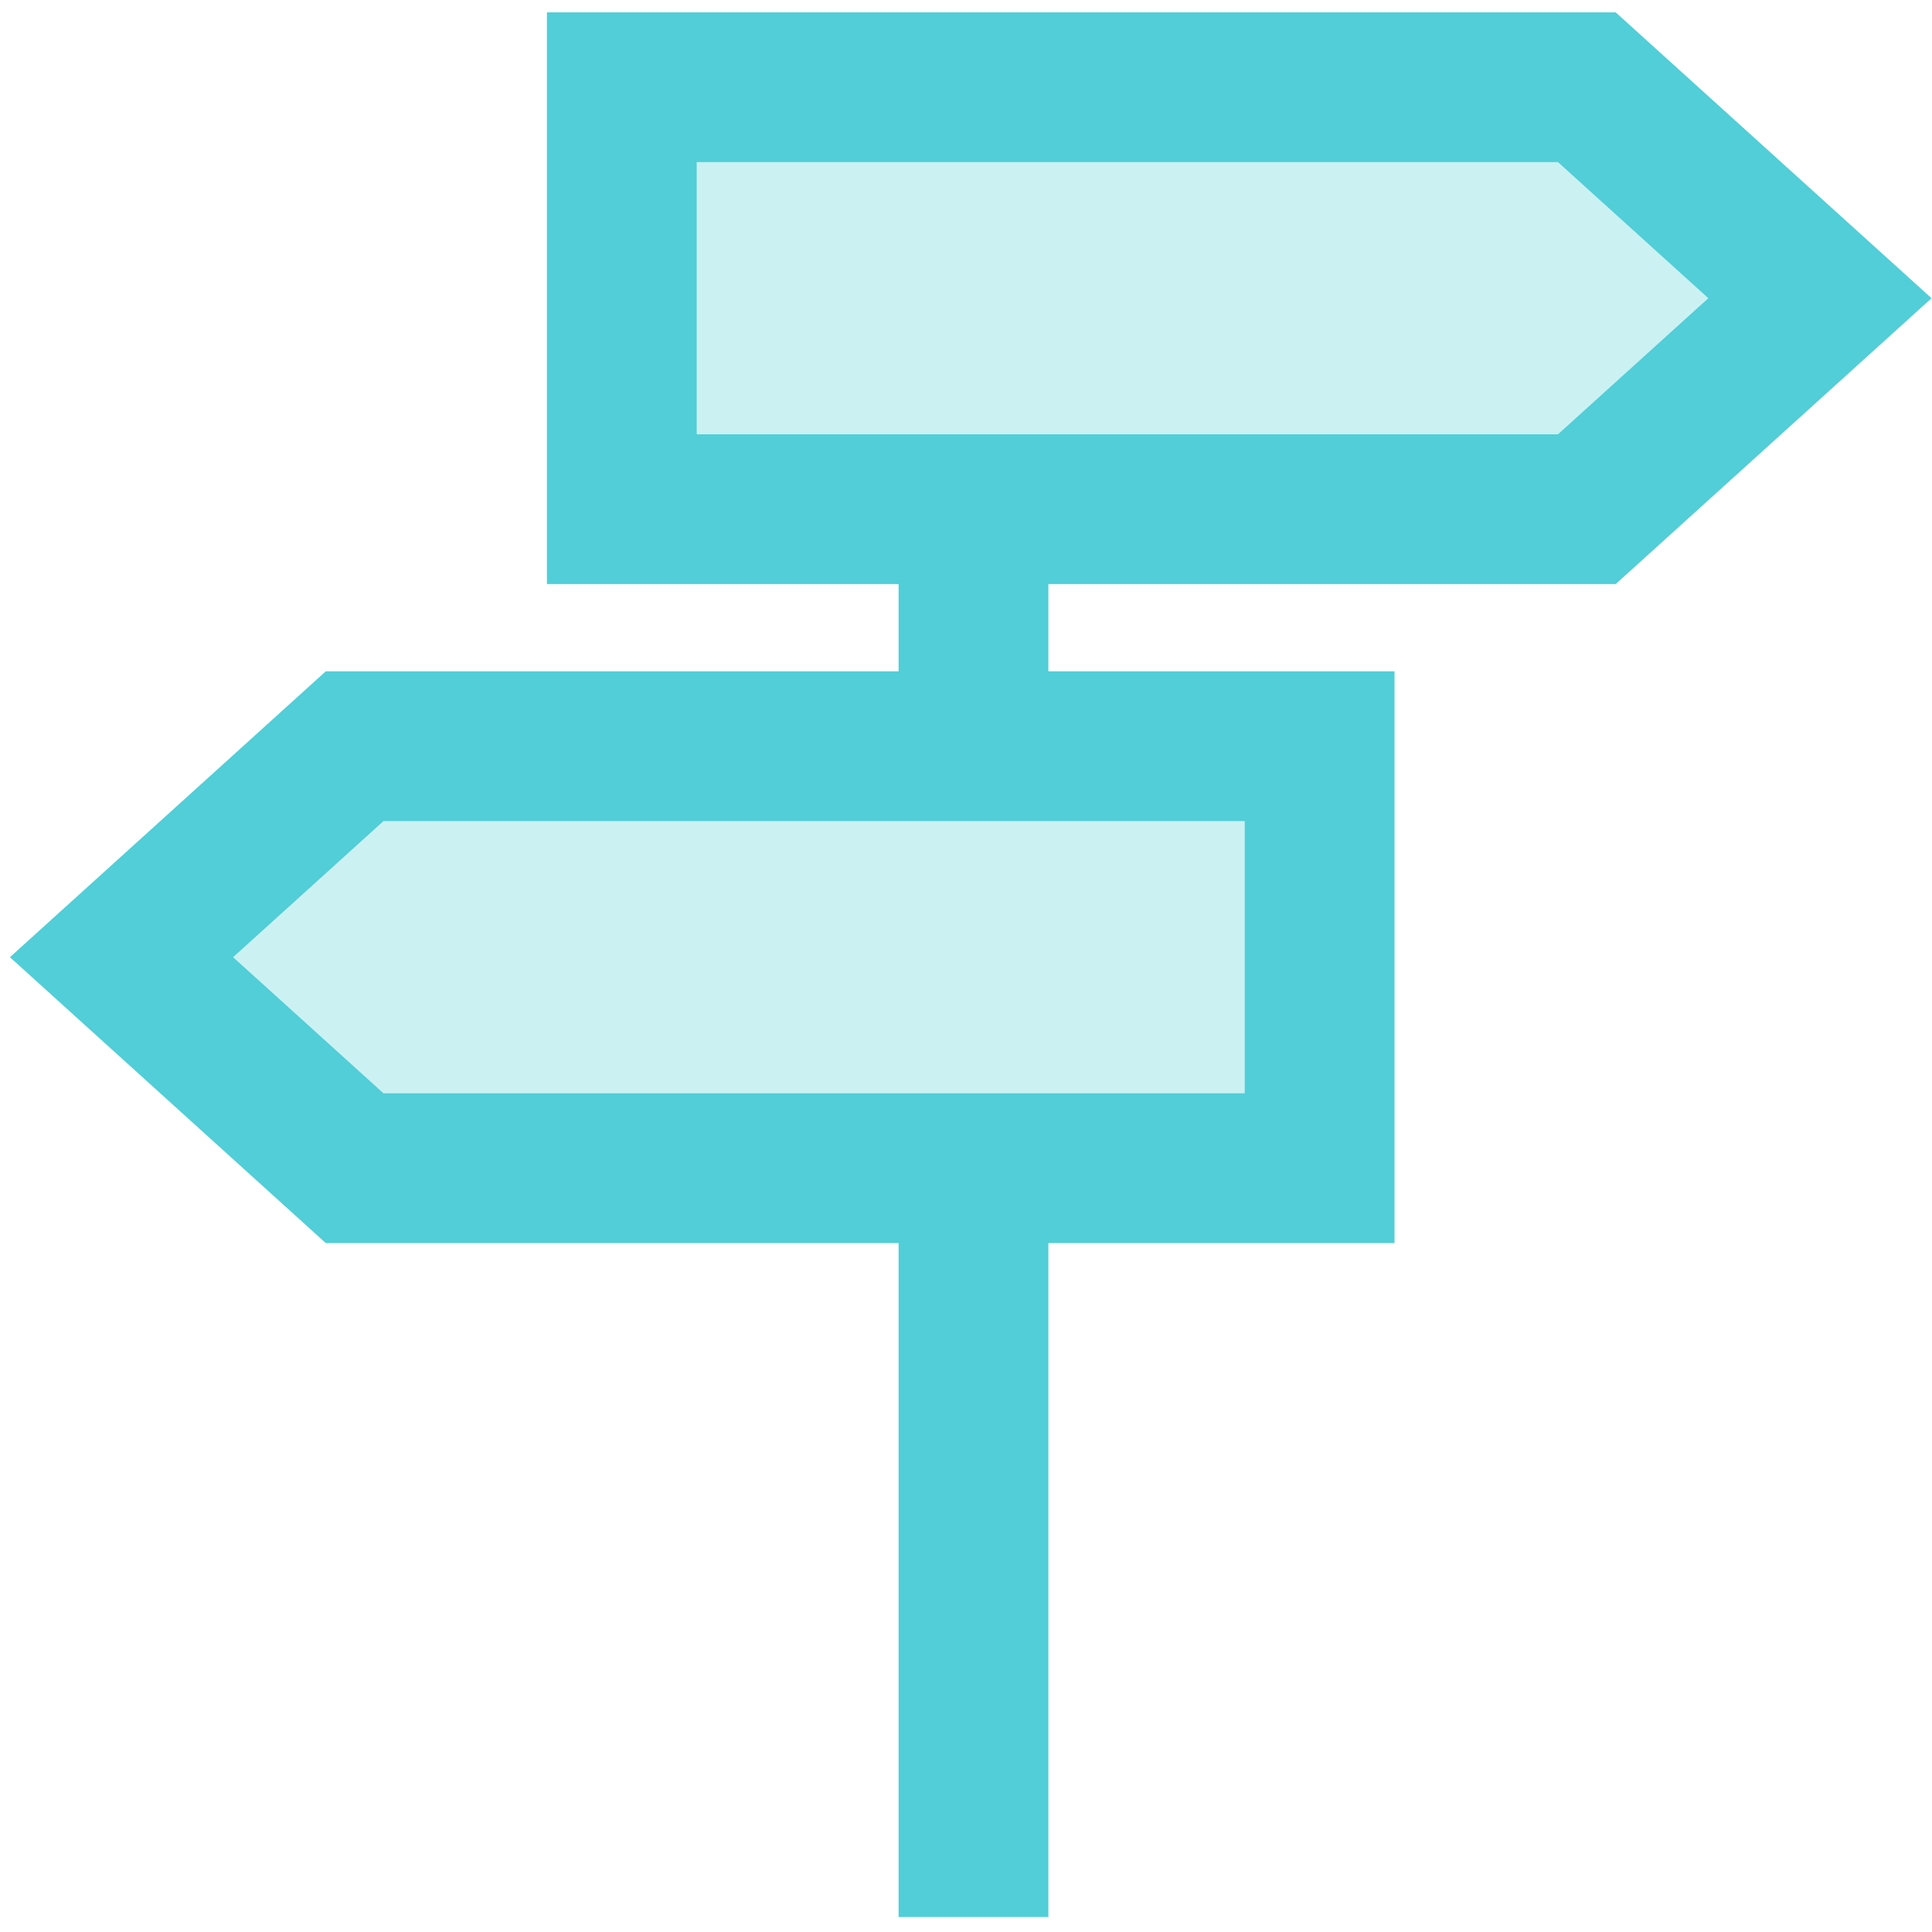
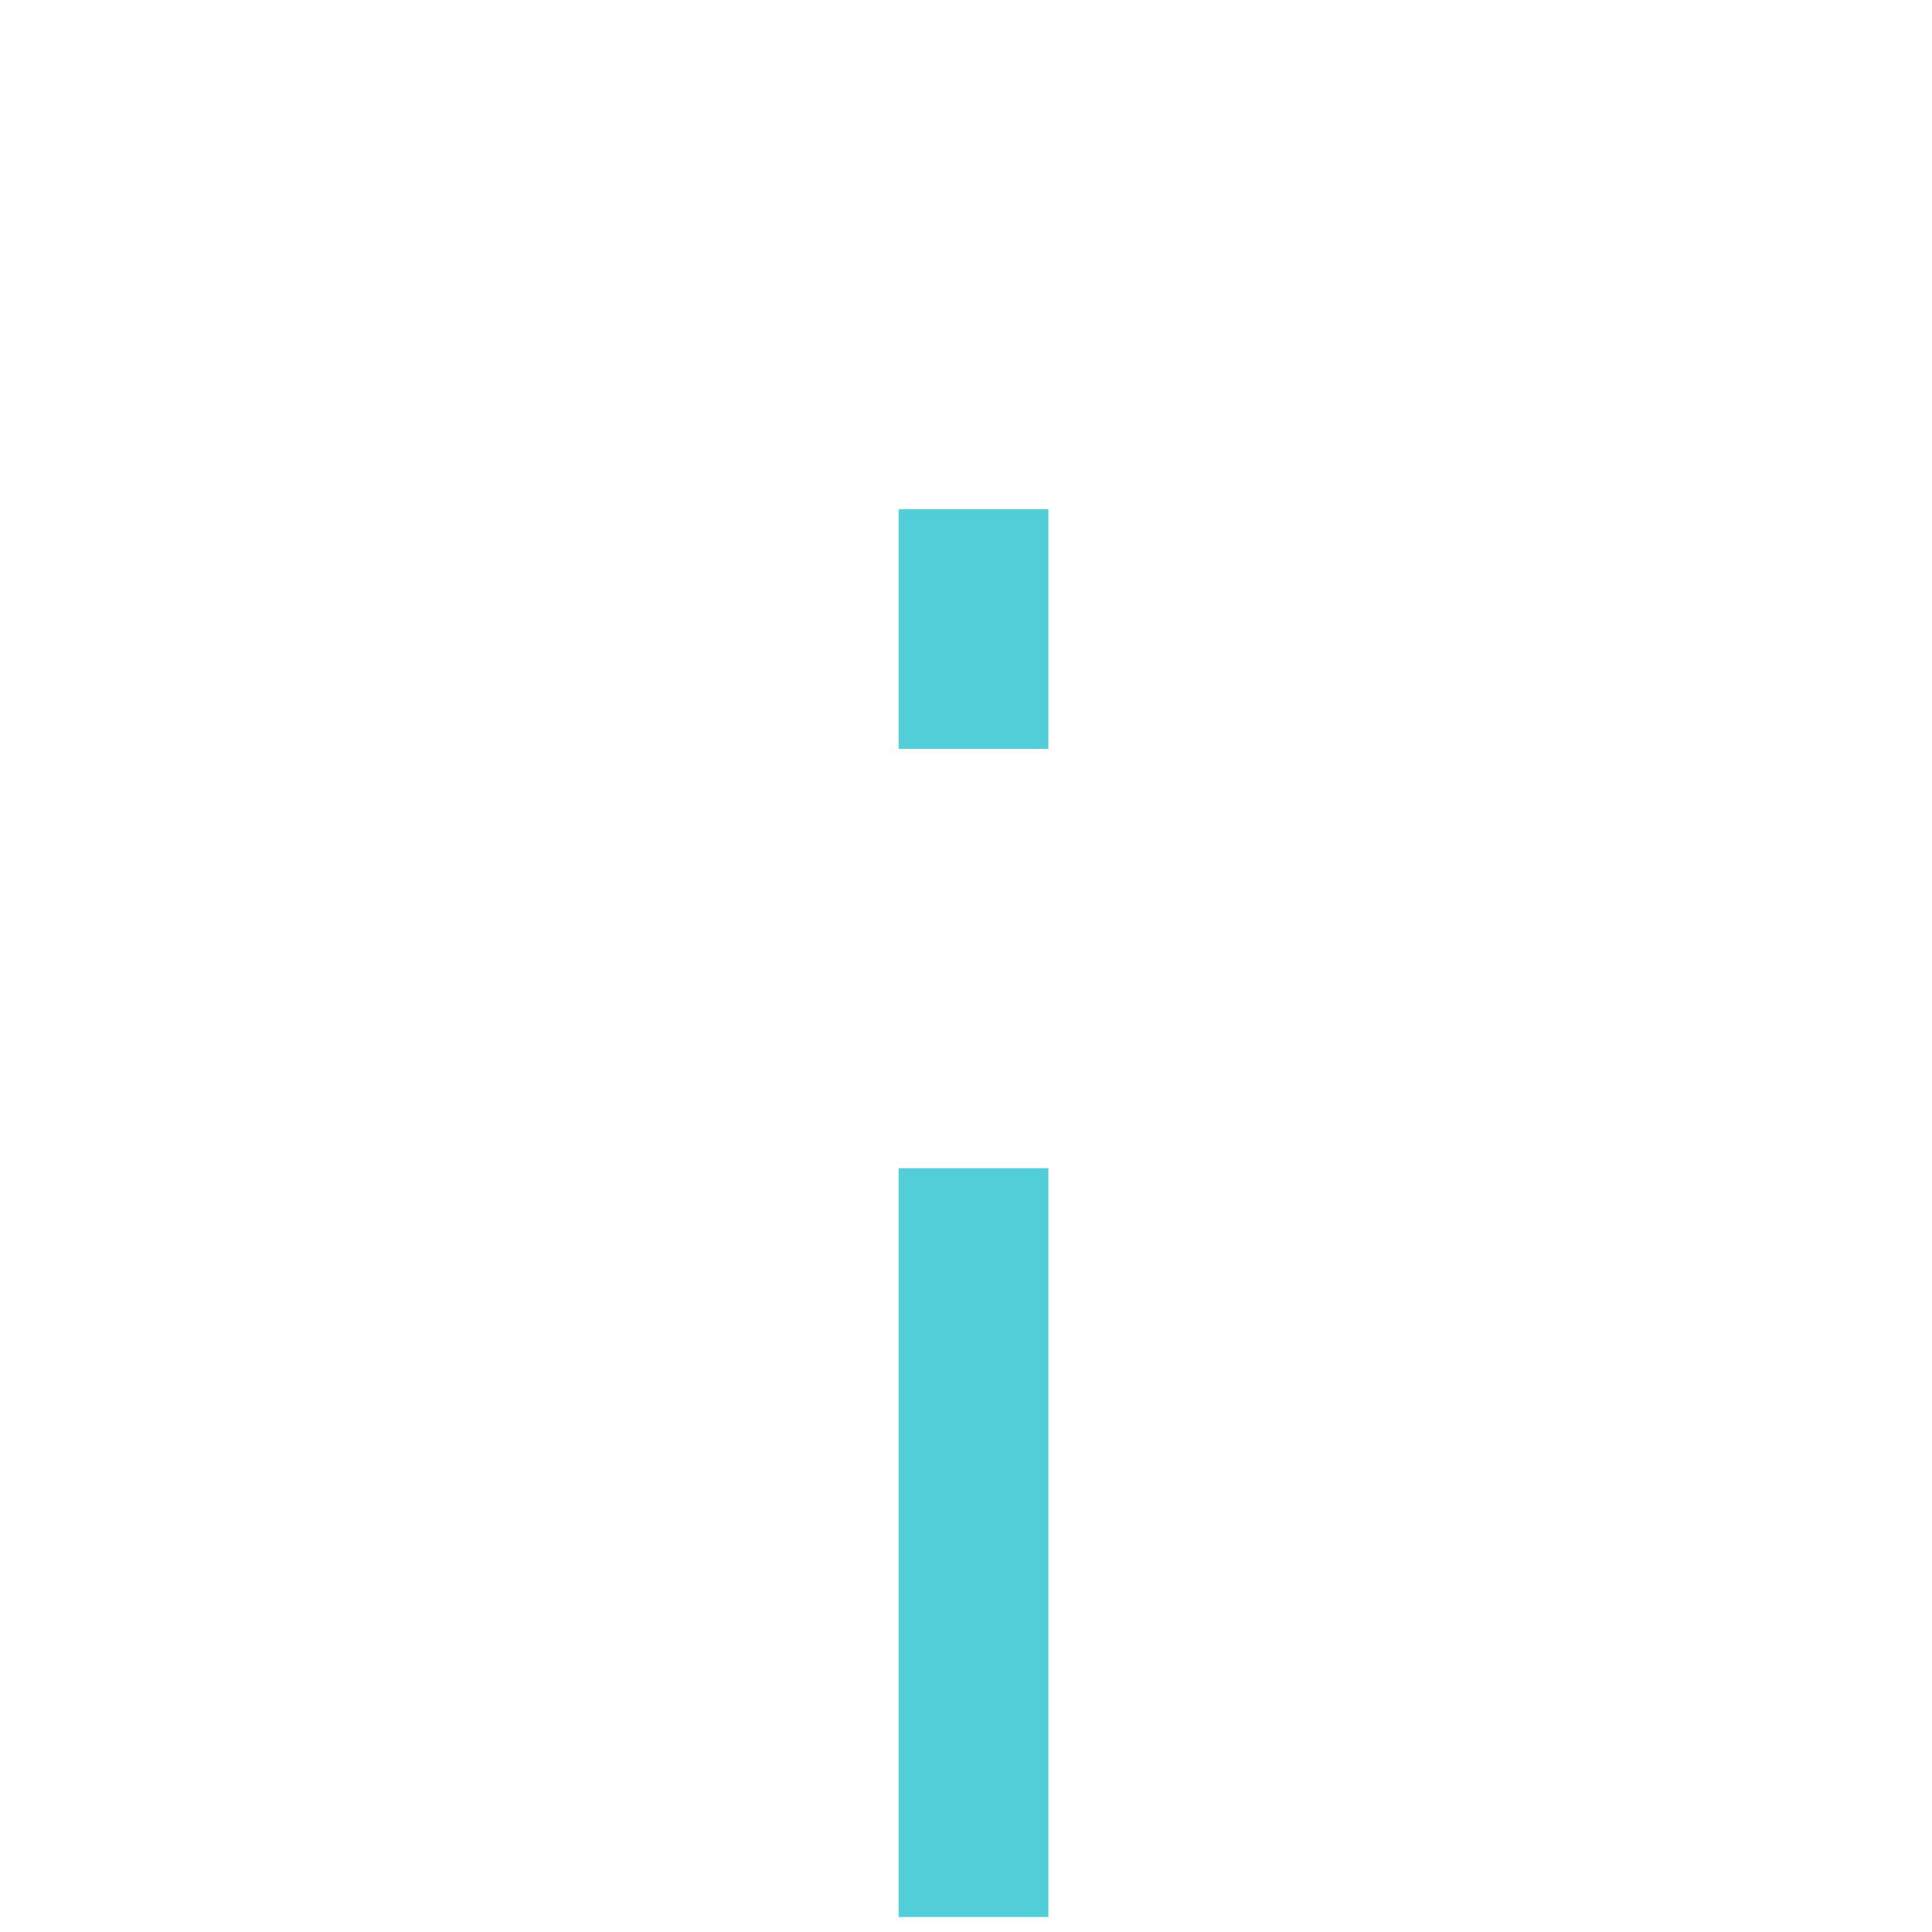
<svg xmlns="http://www.w3.org/2000/svg" width="129" height="129" viewBox="0 0 129 129" fill="none">
  <path d="M70 128V78H60V128H70Z" fill="#51CED7" />
  <path d="M70 50V34H60V50H70Z" fill="#51CED7" />
-   <path d="M88.112 78H23.678L8.113 63.912L23.678 49.824H88.112V78Z" fill="#51CED7" fill-opacity="0.3" stroke="#51CED7" stroke-width="10" />
-   <path d="M41.518 34H105.952L121.518 19.912L105.952 5.824L41.518 5.824V34Z" fill="#51CED7" fill-opacity="0.3" stroke="#51CED7" stroke-width="10" />
</svg>